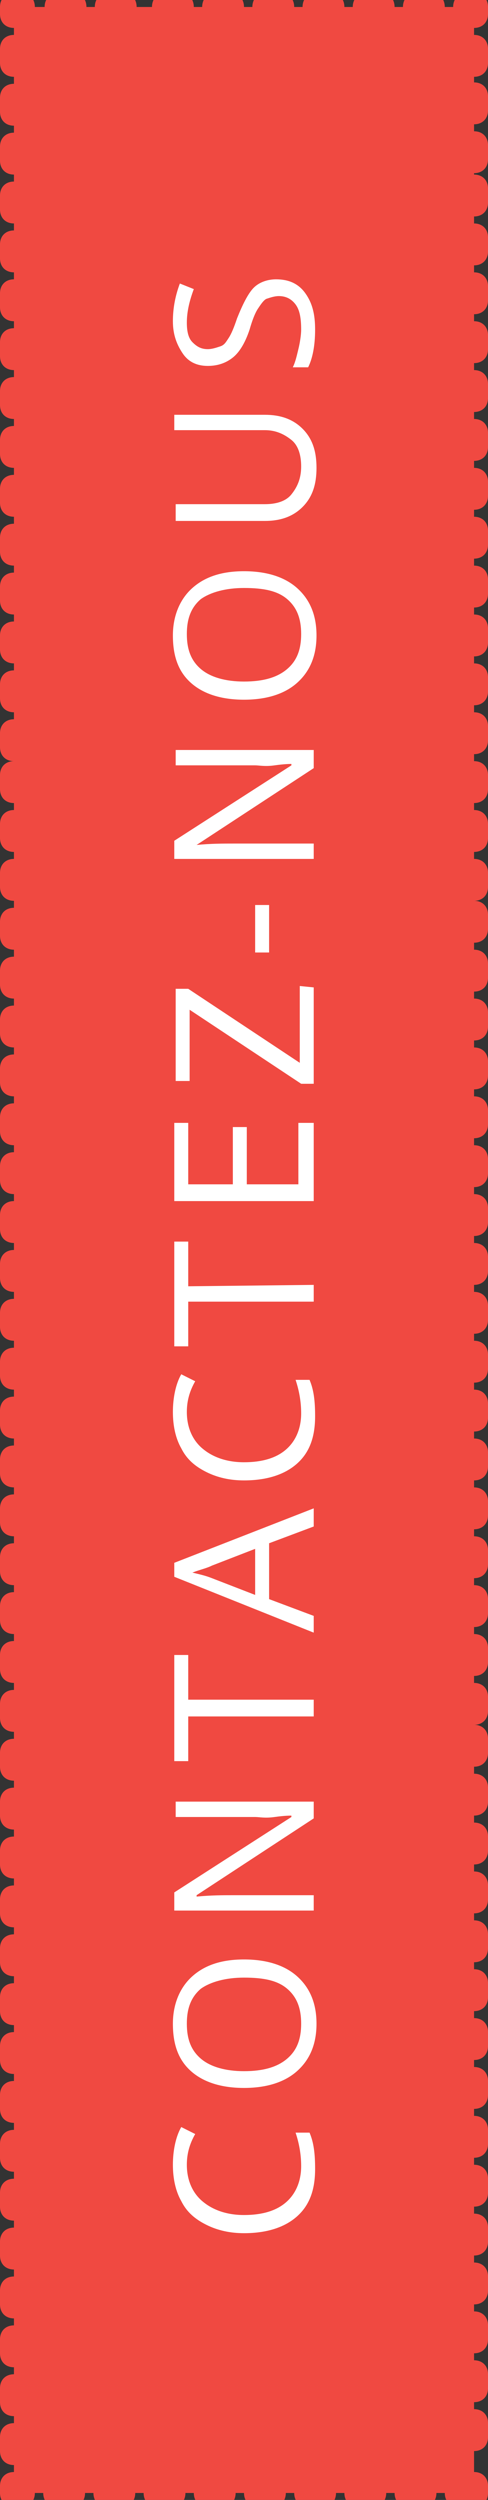
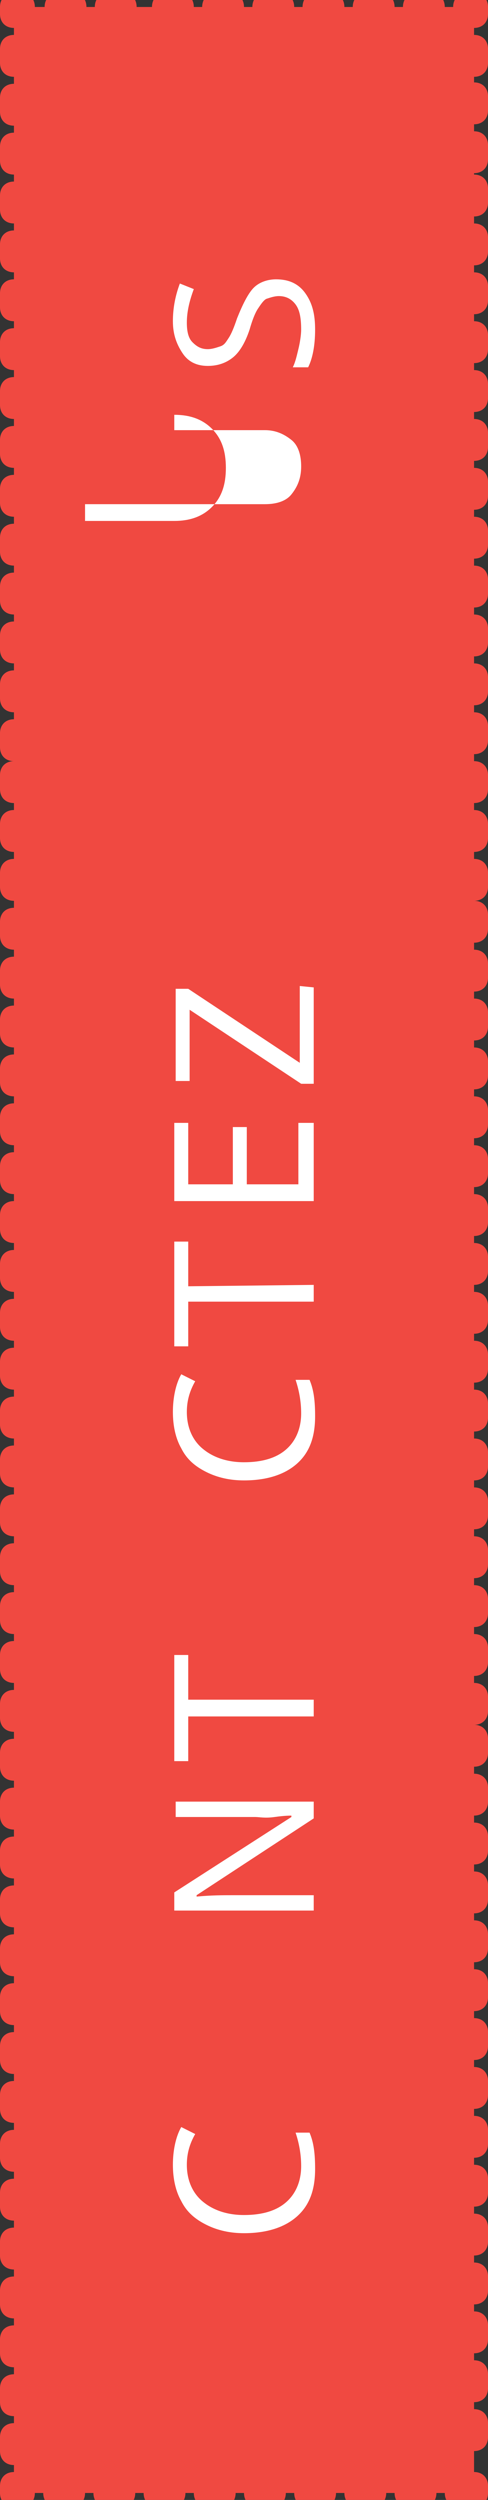
<svg xmlns="http://www.w3.org/2000/svg" version="1.1" id="Layer_1" x="0px" y="0px" viewBox="0 0 35 179" style="enable-background:new 0 0 35 179;" xml:space="preserve">
  <rect x="0" y="0" width="35" height="179" fill="#333333" stroke="none" />
  <style type="text/css">
	.st0{fill:#F04941;}
	.st1{fill:#FFFFFF;}
</style>
  <g>
    <path class="st0" d="M35,1V0.5c0-0.6-0.4-1-1-1h-0.5c-0.6,0-1,0.4-1,1h-0.6c0-0.6-0.4-1-1-1h-1c-0.6,0-1,0.4-1,1h-0.6   c0-0.6-0.4-1-1-1h-1c-0.6,0-1,0.4-1,1h-0.6c0-0.6-0.4-1-1-1h-1c-0.6,0-1,0.4-1,1h-0.6c0-0.6-0.4-1-1-1h-1c-0.6,0-1,0.4-1,1h-0.6   c0-0.6-0.4-1-1-1h-1c-0.6,0-1,0.4-1,1h-0.6c0-0.6-0.4-1-1-1h-1c-0.6,0-1,0.4-1,1H9.8c0-0.6-0.4-1-1-1h-1c-0.6,0-1,0.4-1,1H6.2   c0-0.6-0.4-1-1-1h-1c-0.6,0-1,0.4-1,1H2.5c0-0.6-0.4-1-1-1H1c-0.6,0-1,0.4-1,1V1c0,0.6,0.4,1,1,1v0.5c-0.6,0-1,0.4-1,1v1   c0,0.6,0.4,1,1,1V6C0.4,6,0,6.4,0,7v1c0,0.6,0.4,1,1,1v0.5c-0.6,0-1,0.4-1,1v1c0,0.6,0.4,1,1,1V13c-0.6,0-1,0.4-1,1v1   c0,0.6,0.4,1,1,1v0.5c-0.6,0-1,0.4-1,1v1c0,0.6,0.4,1,1,1V20c-0.6,0-1,0.4-1,1v1c0,0.6,0.4,1,1,1v0.5c-0.6,0-1,0.4-1,1v1   c0,0.6,0.4,1,1,1V27c-0.6,0-1,0.4-1,1v1c0,0.6,0.4,1,1,1v0.5c-0.6,0-1,0.4-1,1v1c0,0.6,0.4,1,1,1V34c-0.6,0-1,0.4-1,1v1   c0,0.6,0.4,1,1,1v0.5c-0.6,0-1,0.4-1,1v1c0,0.6,0.4,1,1,1V41c-0.6,0-1,0.4-1,1v1c0,0.6,0.4,1,1,1v0.5c-0.6,0-1,0.4-1,1v1   c0,0.6,0.4,1,1,1V48c-0.6,0-1,0.4-1,1v1c0,0.6,0.4,1,1,1v0.5c-0.6,0-1,0.4-1,1v1c0,0.6,0.4,1,1,1l0,0c-0.6,0-1,0.4-1,1v1   c0,0.6,0.4,1,1,1V58c-0.6,0-1,0.4-1,1v1c0,0.6,0.4,1,1,1v0.5c-0.6,0-1,0.4-1,1v1c0,0.6,0.4,1,1,1V65c-0.6,0-1,0.4-1,1v1   c0,0.6,0.4,1,1,1v0.5c-0.6,0-1,0.4-1,1v1c0,0.6,0.4,1,1,1V72c-0.6,0-1,0.4-1,1v1c0,0.6,0.4,1,1,1v0.5c-0.6,0-1,0.4-1,1v1   c0,0.6,0.4,1,1,1V79c-0.6,0-1,0.4-1,1v1c0,0.6,0.4,1,1,1v0.5c-0.6,0-1,0.4-1,1v1c0,0.6,0.4,1,1,1V86c-0.6,0-1,0.4-1,1v1   c0,0.6,0.4,1,1,1v0.5c-0.6,0-1,0.4-1,1v1c0,0.6,0.4,1,1,1V93c-0.6,0-1,0.4-1,1v1c0,0.6,0.4,1,1,1v0.5c-0.6,0-1,0.4-1,1v1   c0,0.6,0.4,1,1,1v0.5c-0.6,0-1,0.4-1,1v1c0,0.6,0.4,1,1,1v0.5c-0.6,0-1,0.4-1,1v1c0,0.6,0.4,1,1,1v0.5c-0.6,0-1,0.4-1,1v1   c0,0.6,0.4,1,1,1v0.5c-0.6,0-1,0.4-1,1v1c0,0.6,0.4,1,1,1v0.5c-0.6,0-1,0.4-1,1v1c0,0.6,0.4,1,1,1v0.5c-0.6,0-1,0.4-1,1v1   c0,0.6,0.4,1,1,1v0.5c-0.6,0-1,0.4-1,1v1c0,0.6,0.4,1,1,1v0.5c-0.6,0-1,0.4-1,1v1c0,0.6,0.4,1,1,1v0.5c-0.6,0-1,0.4-1,1v1   c0,0.6,0.4,1,1,1v0.5c-0.6,0-1,0.4-1,1v1c0,0.6,0.4,1,1,1v0.5c-0.6,0-1,0.4-1,1v1c0,0.6,0.4,1,1,1v0.5c-0.6,0-1,0.4-1,1v1   c0,0.6,0.4,1,1,1v0.5c-0.6,0-1,0.4-1,1v1c0,0.6,0.4,1,1,1v0.5c-0.6,0-1,0.4-1,1v1c0,0.6,0.4,1,1,1v0.5c-0.6,0-1,0.4-1,1v1   c0,0.6,0.4,1,1,1v0.5c-0.6,0-1,0.4-1,1v1c0,0.6,0.4,1,1,1v0.5c-0.6,0-1,0.4-1,1v1c0,0.6,0.4,1,1,1v0.5c-0.6,0-1,0.4-1,1v1   c0,0.6,0.4,1,1,1v0.5c-0.6,0-1,0.4-1,1v1c0,0.6,0.4,1,1,1v0.5c-0.6,0-1,0.4-1,1v1c0,0.6,0.4,1,1,1v0.5c-0.6,0-1,0.4-1,1v1   c0,0.6,0.4,1,1,1v0.5c-0.6,0-1,0.4-1,1v1c0,0.6,0.4,1,1,1v0.5c-0.6,0-1,0.4-1,1v0.5c0,0.6,0.4,1,1,1h0.5c0.6,0,1-0.4,1-1h0.6   c0,0.6,0.4,1,1,1h1c0.6,0,1-0.4,1-1h0.6c0,0.6,0.4,1,1,1h1c0.6,0,1-0.4,1-1h0.6c0,0.6,0.4,1,1,1h1c0.6,0,1-0.4,1-1h0.6   c0,0.6,0.4,1,1,1h1c0.6,0,1-0.4,1-1h0.6c0,0.6,0.4,1,1,1h1c0.6,0,1-0.4,1-1h0.6c0,0.6,0.4,1,1,1h1c0.6,0,1-0.4,1-1h0.6   c0,0.6,0.4,1,1,1h1c0.6,0,1-0.4,1-1h0.6c0,0.6,0.4,1,1,1h1c0.6,0,1-0.4,1-1h0.6c0,0.6,0.4,1,1,1H34c0.6,0,1-0.4,1-1V178   c0-0.6-0.4-1-1-1v-1.5c0.6,0,1-0.4,1-1v-1c0-0.6-0.4-1-1-1V172c0.6,0,1-0.4,1-1v-1c0-0.6-0.4-1-1-1v-0.5c0.6,0,1-0.4,1-1v-1   c0-0.6-0.4-1-1-1V165c0.6,0,1-0.4,1-1v-1c0-0.6-0.4-1-1-1v-0.5c0.6,0,1-0.4,1-1v-1c0-0.6-0.4-1-1-1V158c0.6,0,1-0.4,1-1v-1   c0-0.6-0.4-1-1-1v-0.5c0.6,0,1-0.4,1-1v-1c0-0.6-0.4-1-1-1V151c0.6,0,1-0.4,1-1v-1c0-0.6-0.4-1-1-1v-0.5c0.6,0,1-0.4,1-1v-1   c0-0.6-0.4-1-1-1V144c0.6,0,1-0.4,1-1v-1c0-0.6-0.4-1-1-1v-0.5c0.6,0,1-0.4,1-1v-1c0-0.6-0.4-1-1-1V137c0.6,0,1-0.4,1-1v-1   c0-0.6-0.4-1-1-1v-0.5c0.6,0,1-0.4,1-1v-1c0-0.6-0.4-1-1-1V130c0.6,0,1-0.4,1-1v-1c0-0.6-0.4-1-1-1v-0.5c0.6,0,1-0.4,1-1v-1   c0-0.6-0.4-1-1-1l0,0c0.6,0,1-0.4,1-1v-1c0-0.6-0.4-1-1-1V120c0.6,0,1-0.4,1-1v-1c0-0.6-0.4-1-1-1v-0.5c0.6,0,1-0.4,1-1v-1   c0-0.6-0.4-1-1-1V113c0.6,0,1-0.4,1-1v-1c0-0.6-0.4-1-1-1v-0.5c0.6,0,1-0.4,1-1v-1c0-0.6-0.4-1-1-1V106c0.6,0,1-0.4,1-1v-1   c0-0.6-0.4-1-1-1v-0.5c0.6,0,1-0.4,1-1v-1c0-0.6-0.4-1-1-1V99c0.6,0,1-0.4,1-1v-1c0-0.6-0.4-1-1-1v-0.5c0.6,0,1-0.4,1-1v-1   c0-0.6-0.4-1-1-1V92c0.6,0,1-0.4,1-1v-1c0-0.6-0.4-1-1-1v-0.5c0.6,0,1-0.4,1-1v-1c0-0.6-0.4-1-1-1V85c0.6,0,1-0.4,1-1v-1   c0-0.6-0.4-1-1-1v-0.5c0.6,0,1-0.4,1-1v-1c0-0.6-0.4-1-1-1V78c0.6,0,1-0.4,1-1v-1c0-0.6-0.4-1-1-1v-0.5c0.6,0,1-0.4,1-1v-1   c0-0.6-0.4-1-1-1V71c0.6,0,1-0.4,1-1v-1c0-0.6-0.4-1-1-1v-0.5c0.6,0,1-0.4,1-1v-1c0-0.6-0.4-1-1-1l0,0c0.6,0,1-0.4,1-1v-1   c0-0.6-0.4-1-1-1V61c0.6,0,1-0.4,1-1v-1c0-0.6-0.4-1-1-1v-0.5c0.6,0,1-0.4,1-1v-1c0-0.6-0.4-1-1-1V54c0.6,0,1-0.4,1-1v-1   c0-0.6-0.4-1-1-1v-0.5c0.6,0,1-0.4,1-1v-1c0-0.6-0.4-1-1-1V47c0.6,0,1-0.4,1-1v-1c0-0.6-0.4-1-1-1v-0.5c0.6,0,1-0.4,1-1v-1   c0-0.6-0.4-1-1-1V40c0.6,0,1-0.4,1-1v-1c0-0.6-0.4-1-1-1v-0.5c0.6,0,1-0.4,1-1v-1c0-0.6-0.4-1-1-1V33c0.6,0,1-0.4,1-1v-1   c0-0.6-0.4-1-1-1v-0.5c0.6,0,1-0.4,1-1v-1c0-0.6-0.4-1-1-1V26c0.6,0,1-0.4,1-1v-1c0-0.6-0.4-1-1-1v-0.5c0.6,0,1-0.4,1-1v-1   c0-0.6-0.4-1-1-1V19c0.6,0,1-0.4,1-1v-1c0-0.6-0.4-1-1-1v-0.5c0.6,0,1-0.4,1-1v-1c0-0.6-0.4-1-1-1v-0.1c0.6,0,1-0.4,1-1v-1   c0-0.6-0.4-1-1-1V8.9c0.6,0,1-0.4,1-1v-1c0-0.6-0.4-1-1-1V5.5c0.6,0,1-0.4,1-1v-1c0-0.6-0.4-1-1-1V2C34.6,2,35,1.6,35,1z" />
    <g>
      <path class="st1" d="M13.4,155c0,1.1,0.4,2,1.1,2.6c0.7,0.6,1.7,1,3,1s2.3-0.3,3-0.9c0.7-0.6,1.1-1.5,1.1-2.6    c0-0.7-0.1-1.5-0.4-2.4h1c0.3,0.7,0.4,1.5,0.4,2.6c0,1.5-0.4,2.6-1.3,3.4c-0.9,0.8-2.2,1.2-3.8,1.2c-1,0-1.9-0.2-2.7-0.6    c-0.8-0.4-1.4-0.9-1.8-1.7c-0.4-0.7-0.6-1.6-0.6-2.6s0.2-2,0.6-2.7l1,0.5C13.6,153.5,13.4,154.2,13.4,155z" />
-       <path class="st1" d="M17.5,140.3c1.6,0,2.9,0.4,3.8,1.2s1.4,1.9,1.4,3.4s-0.5,2.6-1.4,3.4c-0.9,0.8-2.2,1.2-3.8,1.2    c-1.6,0-2.9-0.4-3.8-1.2s-1.3-1.9-1.3-3.4c0-1.4,0.5-2.6,1.4-3.4S15.9,140.3,17.5,140.3z M17.5,148.3c1.4,0,2.4-0.3,3.1-0.9    c0.7-0.6,1-1.4,1-2.5s-0.3-1.9-1-2.5s-1.7-0.8-3.1-0.8c-1.3,0-2.4,0.3-3.1,0.8c-0.7,0.6-1,1.4-1,2.5s0.3,1.9,1,2.5    C15.1,148,16.2,148.3,17.5,148.3z" />
      <path class="st1" d="M22.5,128.9v1.3l-8.4,5.5v0.1c1-0.1,1.9-0.1,2.7-0.1h5.7v1.1h-10v-1.3l8.4-5.4V130c-0.1,0-0.5,0-1.2,0.1    c-0.7,0.1-1.1,0-1.4,0h-5.7V129h9.9V128.9z" />
      <path class="st1" d="M22.5,121.7v1.2h-9v3.2h-1v-7.6h1v3.2H22.5z" />
-       <path class="st1" d="M22.5,109.3l-3.2,1.2v4l3.2,1.2v1.2l-10-4v-1l10-3.9V109.3z M18.3,110.9l-3.1,1.2c-0.4,0.2-0.9,0.3-1.4,0.5    c0.4,0.1,0.9,0.2,1.4,0.4l3.1,1.2V110.9z" />
      <path class="st1" d="M13.4,101.1c0,1.1,0.4,2,1.1,2.6c0.7,0.6,1.7,1,3,1s2.3-0.3,3-0.9s1.1-1.5,1.1-2.6c0-0.7-0.1-1.5-0.4-2.4h1    c0.3,0.7,0.4,1.5,0.4,2.6c0,1.5-0.4,2.6-1.3,3.4s-2.2,1.2-3.8,1.2c-1,0-1.9-0.2-2.7-0.6s-1.4-0.9-1.8-1.7    c-0.4-0.7-0.6-1.6-0.6-2.6s0.2-2,0.6-2.7l1,0.5C13.6,99.6,13.4,100.3,13.4,101.1z" />
      <path class="st1" d="M22.5,92v1.2h-9v3.2h-1v-7.5h1v3.2L22.5,92L22.5,92z" />
      <path class="st1" d="M22.5,80.4V86h-10v-5.6h1v4.4h3.2v-4.1h1v4.1h3.7v-4.4H22.5z" />
      <path class="st1" d="M22.5,70.7v6.9h-0.9l-8-5.3v5.1h-1v-6.6h0.9l8,5.3v-5.5L22.5,70.7L22.5,70.7z" />
-       <path class="st1" d="M19.3,68.2h-1v-3.4h1V68.2z" />
-       <path class="st1" d="M22.5,53.7V55l-8.4,5.5l0,0c1-0.1,1.9-0.1,2.7-0.1h5.7v1.1h-10v-1.3l8.4-5.4v-0.1c-0.1,0-0.5,0-1.2,0.1    s-1.1,0-1.4,0h-5.7v-1.1H22.5z" />
-       <path class="st1" d="M17.5,40.9c1.6,0,2.9,0.4,3.8,1.2s1.4,1.9,1.4,3.4s-0.5,2.6-1.4,3.4c-0.9,0.8-2.2,1.2-3.8,1.2    c-1.6,0-2.9-0.4-3.8-1.2s-1.3-1.9-1.3-3.4c0-1.4,0.5-2.6,1.4-3.4S15.9,40.9,17.5,40.9z M17.5,48.8c1.4,0,2.4-0.3,3.1-0.9    c0.7-0.6,1-1.4,1-2.5s-0.3-1.9-1-2.5s-1.7-0.8-3.1-0.8c-1.3,0-2.4,0.3-3.1,0.8c-0.7,0.6-1,1.4-1,2.5s0.3,1.9,1,2.5    C15.1,48.5,16.2,48.8,17.5,48.8z" />
-       <path class="st1" d="M12.5,29.7H19c1.1,0,2,0.3,2.7,1s1,1.6,1,2.8s-0.3,2.1-1,2.8s-1.6,1-2.7,1h-6.4v-1.2H19    c0.8,0,1.5-0.2,1.9-0.7s0.7-1.1,0.7-2c0-0.8-0.2-1.5-0.7-1.9s-1.1-0.7-1.9-0.7h-6.5V29.7z" />
+       <path class="st1" d="M12.5,29.7c1.1,0,2,0.3,2.7,1s1,1.6,1,2.8s-0.3,2.1-1,2.8s-1.6,1-2.7,1h-6.4v-1.2H19    c0.8,0,1.5-0.2,1.9-0.7s0.7-1.1,0.7-2c0-0.8-0.2-1.5-0.7-1.9s-1.1-0.7-1.9-0.7h-6.5V29.7z" />
      <path class="st1" d="M19.8,20c0.9,0,1.6,0.3,2.1,1s0.7,1.5,0.7,2.6c0,1.2-0.2,2.1-0.5,2.7H21c0.2-0.4,0.3-0.9,0.4-1.3    s0.2-1,0.2-1.4c0-0.8-0.1-1.4-0.4-1.8s-0.7-0.6-1.2-0.6c-0.3,0-0.6,0.1-0.9,0.2c-0.2,0.1-0.4,0.4-0.6,0.7    c-0.2,0.3-0.4,0.8-0.6,1.5c-0.3,0.9-0.7,1.6-1.2,2s-1.1,0.6-1.8,0.6c-0.8,0-1.4-0.3-1.8-0.9S12.4,24,12.4,23s0.2-1.9,0.5-2.7    l1,0.4c-0.3,0.8-0.5,1.6-0.5,2.4c0,0.6,0.1,1.1,0.4,1.4s0.6,0.5,1.1,0.5c0.3,0,0.6-0.1,0.9-0.2c0.3-0.1,0.4-0.3,0.6-0.6    c0.2-0.3,0.4-0.8,0.6-1.4c0.4-1,0.8-1.8,1.2-2.2S19.2,20,19.8,20z" />
    </g>
  </g>
</svg>